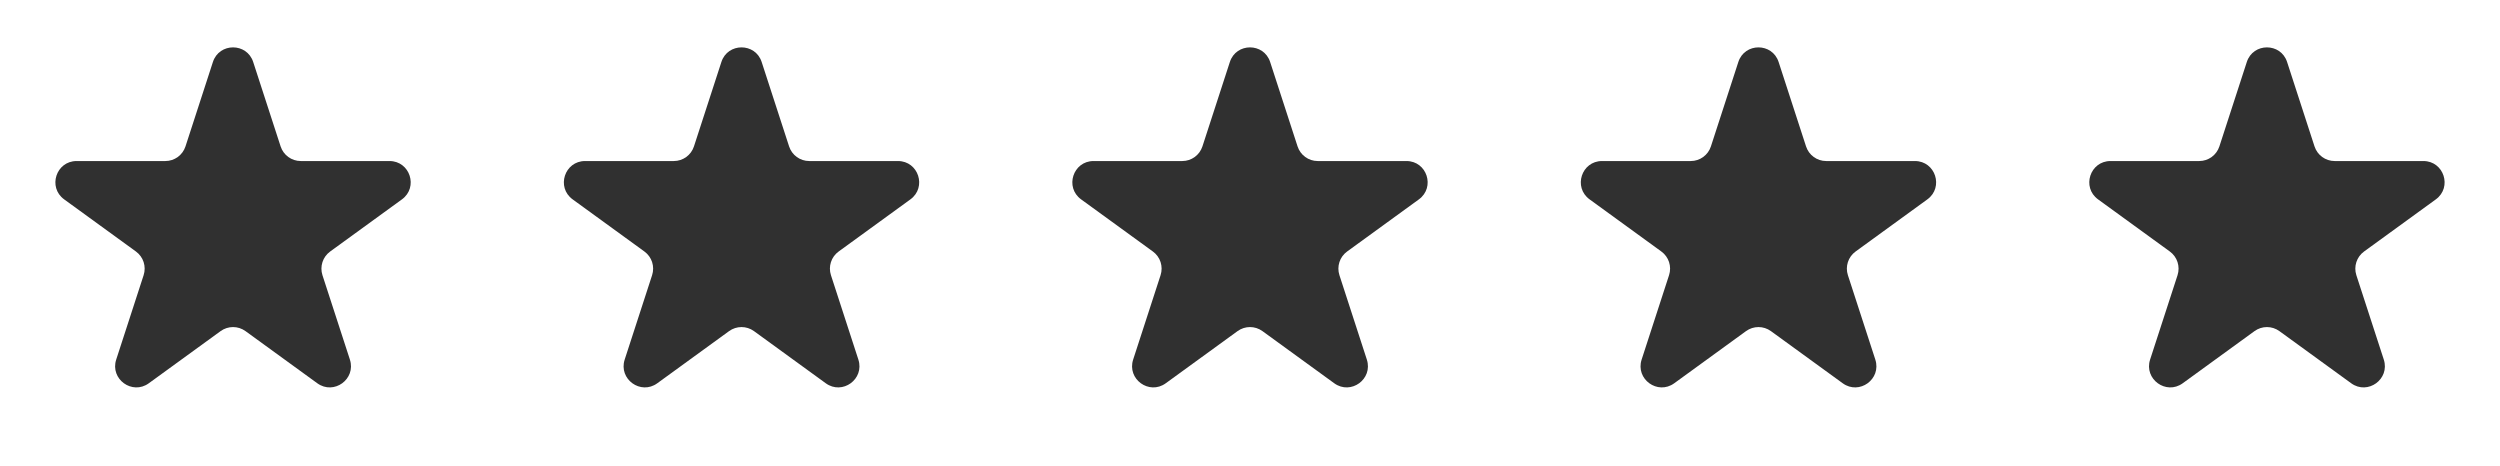
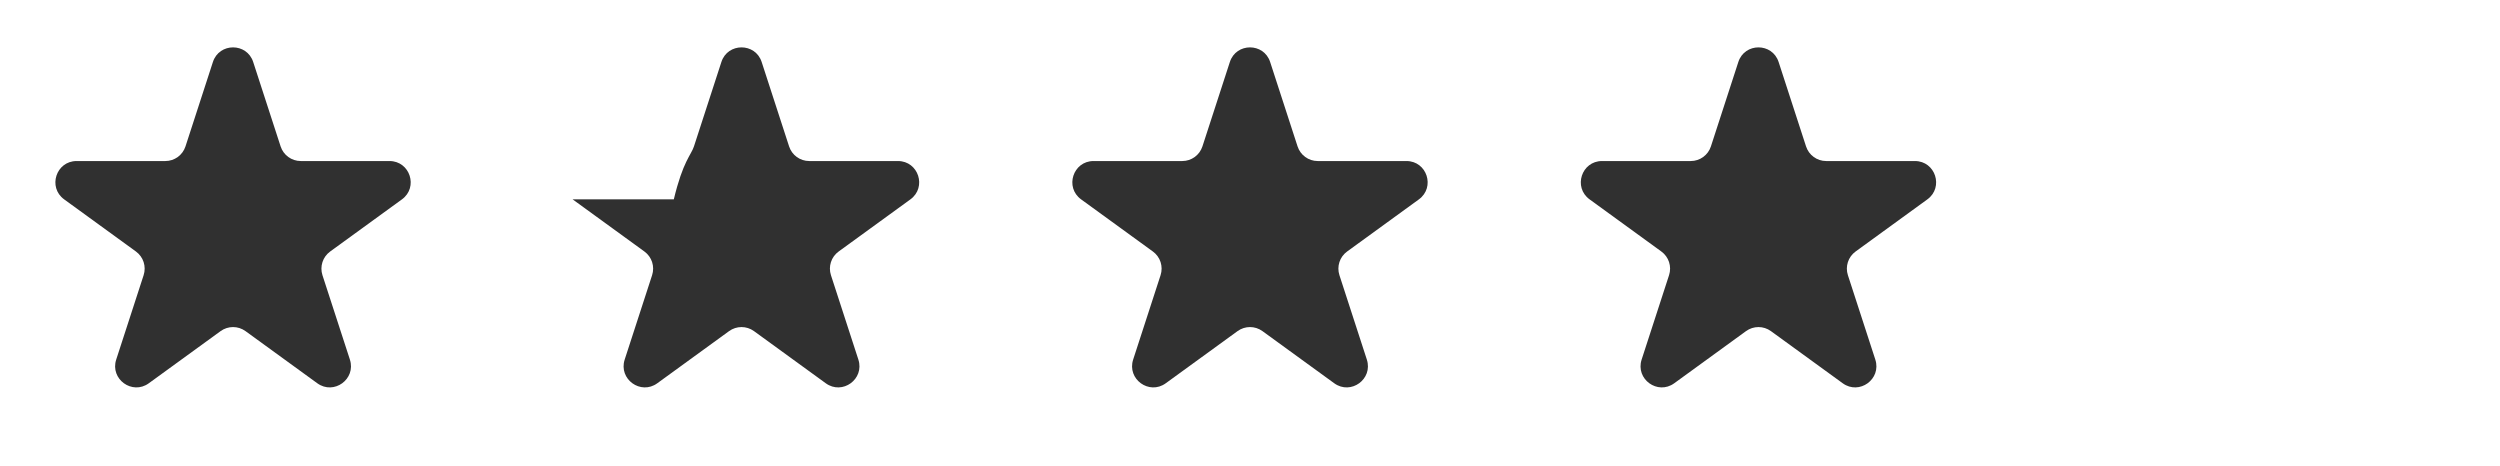
<svg xmlns="http://www.w3.org/2000/svg" width="118" height="22" viewBox="0 0 118 22" fill="none">
  <path d="M10.049 2.927C10.348 2.006 11.652 2.006 11.951 2.927L13.245 6.91C13.379 7.322 13.763 7.601 14.196 7.601H18.384C19.353 7.601 19.755 8.84 18.972 9.41L15.584 11.871C15.233 12.126 15.087 12.577 15.22 12.989L16.515 16.972C16.814 17.893 15.759 18.66 14.976 18.09L11.588 15.629C11.237 15.374 10.763 15.374 10.412 15.629L7.024 18.09C6.241 18.66 5.186 17.893 5.485 16.972L6.779 12.989C6.913 12.577 6.767 12.126 6.416 11.871L3.028 9.41C2.245 8.84 2.647 7.601 3.616 7.601H7.804C8.237 7.601 8.621 7.322 8.755 6.91L10.049 2.927Z" fill="#303030" />
-   <path d="M34.049 2.927C34.348 2.006 35.652 2.006 35.951 2.927L37.245 6.91C37.379 7.322 37.763 7.601 38.196 7.601H42.384C43.353 7.601 43.755 8.84 42.972 9.41L39.584 11.871C39.233 12.126 39.087 12.577 39.221 12.989L40.515 16.972C40.814 17.893 39.76 18.66 38.976 18.09L35.588 15.629C35.237 15.374 34.763 15.374 34.412 15.629L31.024 18.09C30.241 18.66 29.186 17.893 29.485 16.972L30.779 12.989C30.913 12.577 30.767 12.126 30.416 11.871L27.028 9.41C26.245 8.84 26.647 7.601 27.616 7.601H31.804C32.237 7.601 32.621 7.322 32.755 6.91L34.049 2.927Z" fill="#303030" />
+   <path d="M34.049 2.927C34.348 2.006 35.652 2.006 35.951 2.927L37.245 6.91C37.379 7.322 37.763 7.601 38.196 7.601H42.384C43.353 7.601 43.755 8.84 42.972 9.41L39.584 11.871C39.233 12.126 39.087 12.577 39.221 12.989L40.515 16.972C40.814 17.893 39.76 18.66 38.976 18.09L35.588 15.629C35.237 15.374 34.763 15.374 34.412 15.629L31.024 18.09C30.241 18.66 29.186 17.893 29.485 16.972L30.779 12.989C30.913 12.577 30.767 12.126 30.416 11.871L27.028 9.41H31.804C32.237 7.601 32.621 7.322 32.755 6.91L34.049 2.927Z" fill="#303030" />
  <path d="M58.049 2.927C58.348 2.006 59.652 2.006 59.951 2.927L61.245 6.91C61.379 7.322 61.763 7.601 62.196 7.601H66.384C67.353 7.601 67.755 8.84 66.972 9.41L63.584 11.871C63.233 12.126 63.087 12.577 63.221 12.989L64.515 16.972C64.814 17.893 63.76 18.66 62.976 18.09L59.588 15.629C59.237 15.374 58.763 15.374 58.412 15.629L55.024 18.09C54.24 18.66 53.186 17.893 53.485 16.972L54.779 12.989C54.913 12.577 54.767 12.126 54.416 11.871L51.028 9.41C50.245 8.84 50.647 7.601 51.616 7.601H55.804C56.237 7.601 56.621 7.322 56.755 6.91L58.049 2.927Z" fill="#303030" />
  <path d="M82.049 2.927C82.348 2.006 83.652 2.006 83.951 2.927L85.245 6.91C85.379 7.322 85.763 7.601 86.196 7.601H90.384C91.353 7.601 91.755 8.84 90.972 9.41L87.584 11.871C87.233 12.126 87.087 12.577 87.221 12.989L88.515 16.972C88.814 17.893 87.76 18.66 86.976 18.09L83.588 15.629C83.237 15.374 82.763 15.374 82.412 15.629L79.024 18.09C78.24 18.66 77.186 17.893 77.485 16.972L78.779 12.989C78.913 12.577 78.767 12.126 78.416 11.871L75.028 9.41C74.245 8.84 74.647 7.601 75.616 7.601H79.804C80.237 7.601 80.621 7.322 80.755 6.91L82.049 2.927Z" fill="#303030" />
-   <path d="M106.049 2.927C106.348 2.006 107.652 2.006 107.951 2.927L109.245 6.91C109.379 7.322 109.763 7.601 110.196 7.601H114.384C115.353 7.601 115.755 8.84 114.972 9.41L111.584 11.871C111.233 12.126 111.087 12.577 111.22 12.989L112.515 16.972C112.814 17.893 111.759 18.66 110.976 18.09L107.588 15.629C107.237 15.374 106.763 15.374 106.412 15.629L103.024 18.09C102.241 18.66 101.186 17.893 101.485 16.972L102.78 12.989C102.913 12.577 102.767 12.126 102.416 11.871L99.028 9.41C98.245 8.84 98.647 7.601 99.616 7.601H103.804C104.237 7.601 104.621 7.322 104.755 6.91L106.049 2.927Z" fill="#303030" />
</svg>